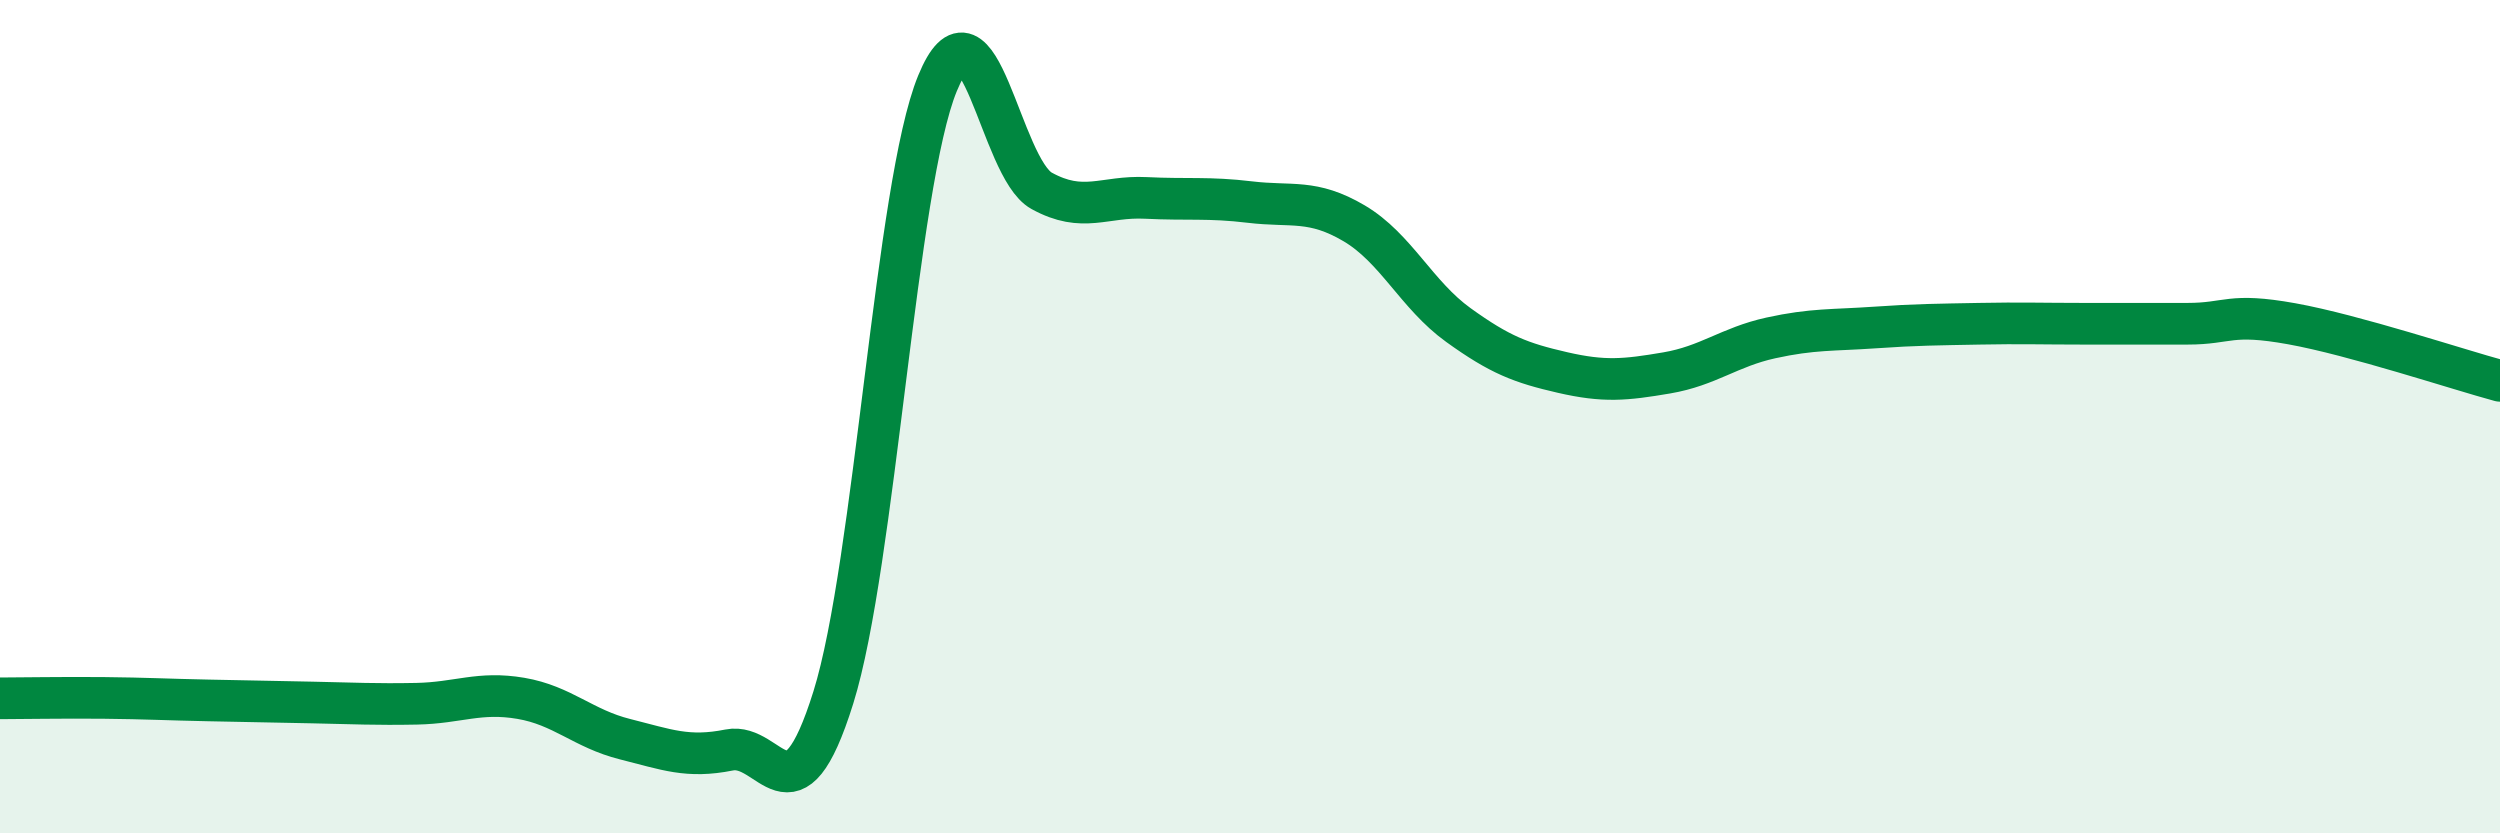
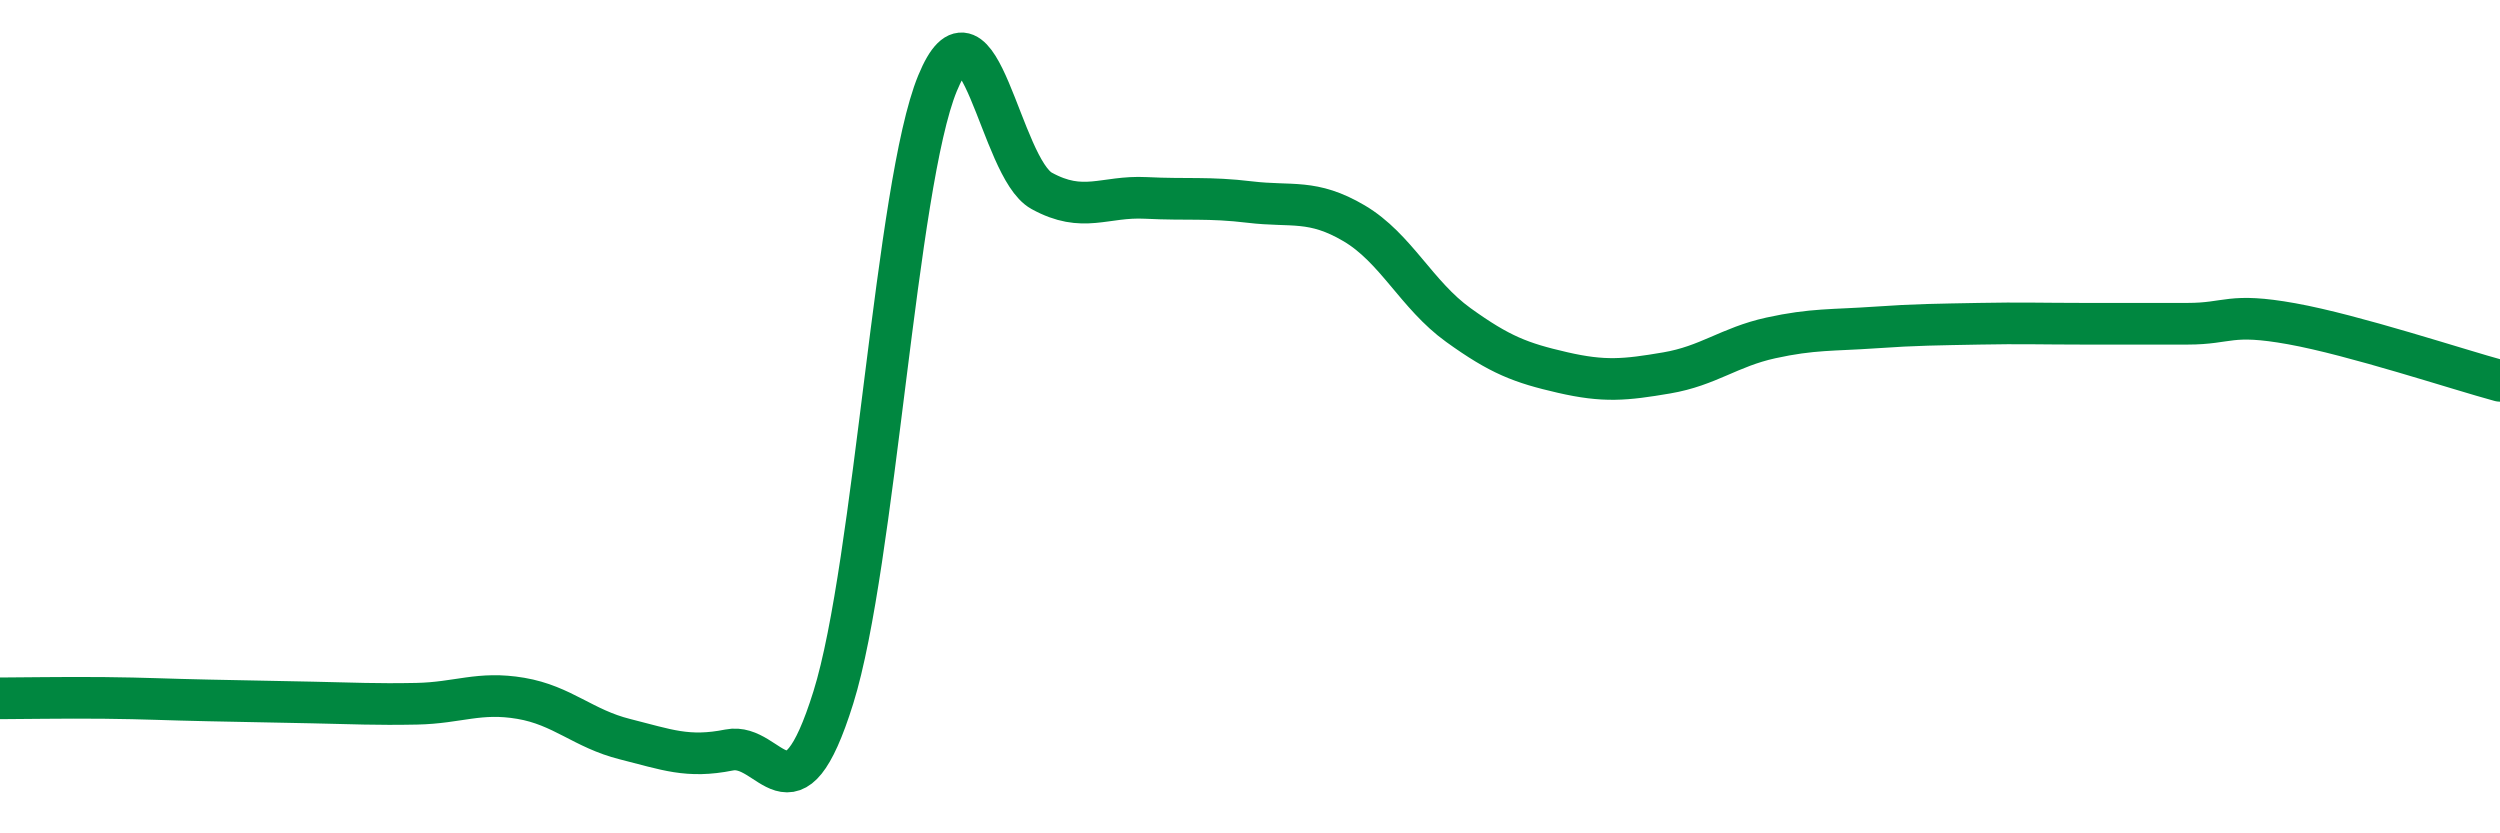
<svg xmlns="http://www.w3.org/2000/svg" width="60" height="20" viewBox="0 0 60 20">
-   <path d="M 0,16.76 C 0.5,16.76 1.5,16.74 2.5,16.75 C 3.5,16.76 4,16.79 5,16.81 C 6,16.83 6.5,16.84 7.5,16.86 C 8.5,16.88 9,16.91 10,16.89 C 11,16.87 11.5,16.59 12.5,16.76 C 13.5,16.93 14,17.49 15,17.74 C 16,17.99 16.5,18.2 17.5,18 C 18.5,17.8 19,19.94 20,16.74 C 21,13.54 21.5,4.43 22.5,2 C 23.5,-0.43 24,4.03 25,4.58 C 26,5.13 26.5,4.7 27.5,4.75 C 28.5,4.8 29,4.73 30,4.85 C 31,4.97 31.5,4.77 32.5,5.36 C 33.5,5.95 34,7.08 35,7.8 C 36,8.52 36.5,8.71 37.5,8.94 C 38.5,9.17 39,9.12 40,8.95 C 41,8.78 41.5,8.33 42.5,8.11 C 43.5,7.89 44,7.93 45,7.86 C 46,7.79 46.5,7.79 47.5,7.77 C 48.5,7.75 49,7.77 50,7.77 C 51,7.77 51.5,7.77 52.5,7.77 C 53.5,7.77 53.5,7.5 55,7.77 C 56.5,8.04 59,8.87 60,9.14L60 20L0 20Z" fill="#008740" opacity="0.1" stroke-linecap="round" stroke-linejoin="round" />
  <path d="M 0,16.76 C 0.5,16.76 1.5,16.74 2.5,16.75 C 3.5,16.76 4,16.79 5,16.81 C 6,16.83 6.5,16.84 7.5,16.86 C 8.5,16.88 9,16.91 10,16.89 C 11,16.87 11.5,16.59 12.5,16.76 C 13.5,16.93 14,17.49 15,17.74 C 16,17.99 16.5,18.2 17.5,18 C 18.5,17.8 19,19.94 20,16.74 C 21,13.54 21.5,4.43 22.5,2 C 23.5,-0.43 24,4.03 25,4.58 C 26,5.13 26.5,4.7 27.5,4.75 C 28.5,4.8 29,4.73 30,4.85 C 31,4.97 31.5,4.77 32.5,5.36 C 33.5,5.95 34,7.08 35,7.8 C 36,8.52 36.5,8.71 37.5,8.94 C 38.5,9.17 39,9.12 40,8.95 C 41,8.78 41.5,8.33 42.5,8.11 C 43.5,7.89 44,7.93 45,7.86 C 46,7.79 46.5,7.79 47.5,7.77 C 48.5,7.75 49,7.77 50,7.77 C 51,7.77 51.5,7.77 52.5,7.77 C 53.5,7.77 53.5,7.5 55,7.77 C 56.5,8.04 59,8.87 60,9.14" stroke="#008740" stroke-width="1" fill="none" stroke-linecap="round" stroke-linejoin="round" />
</svg>